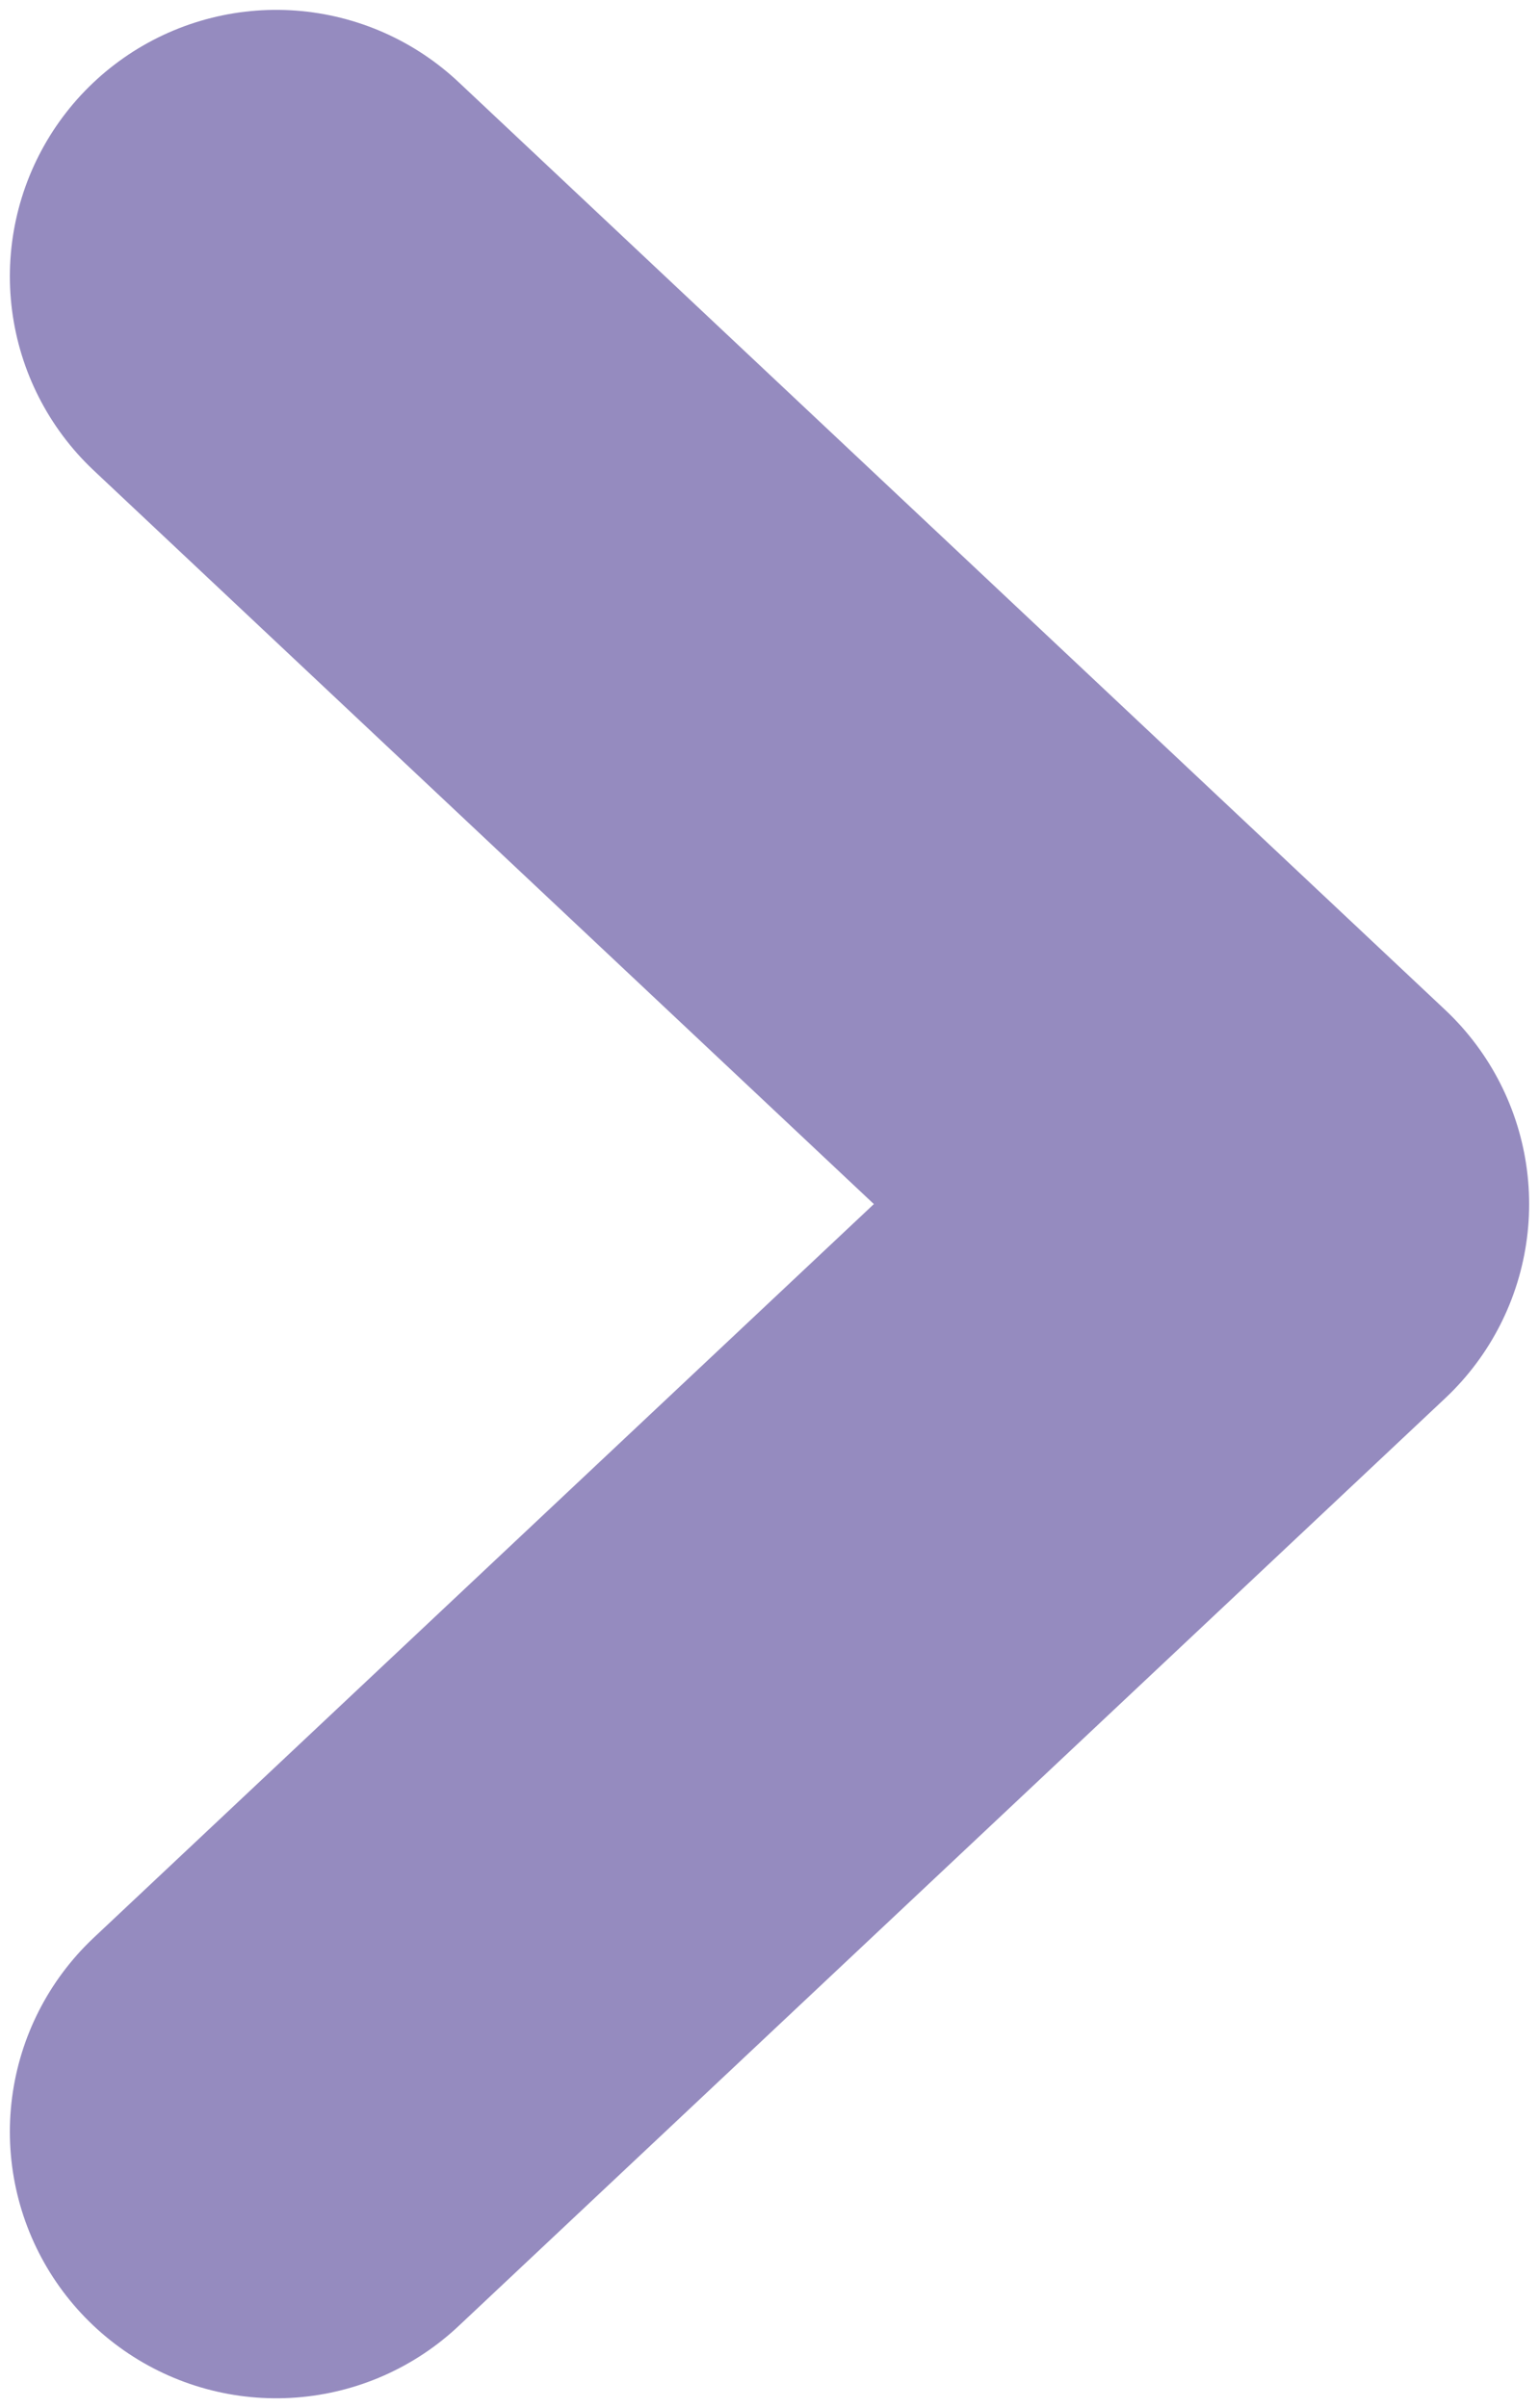
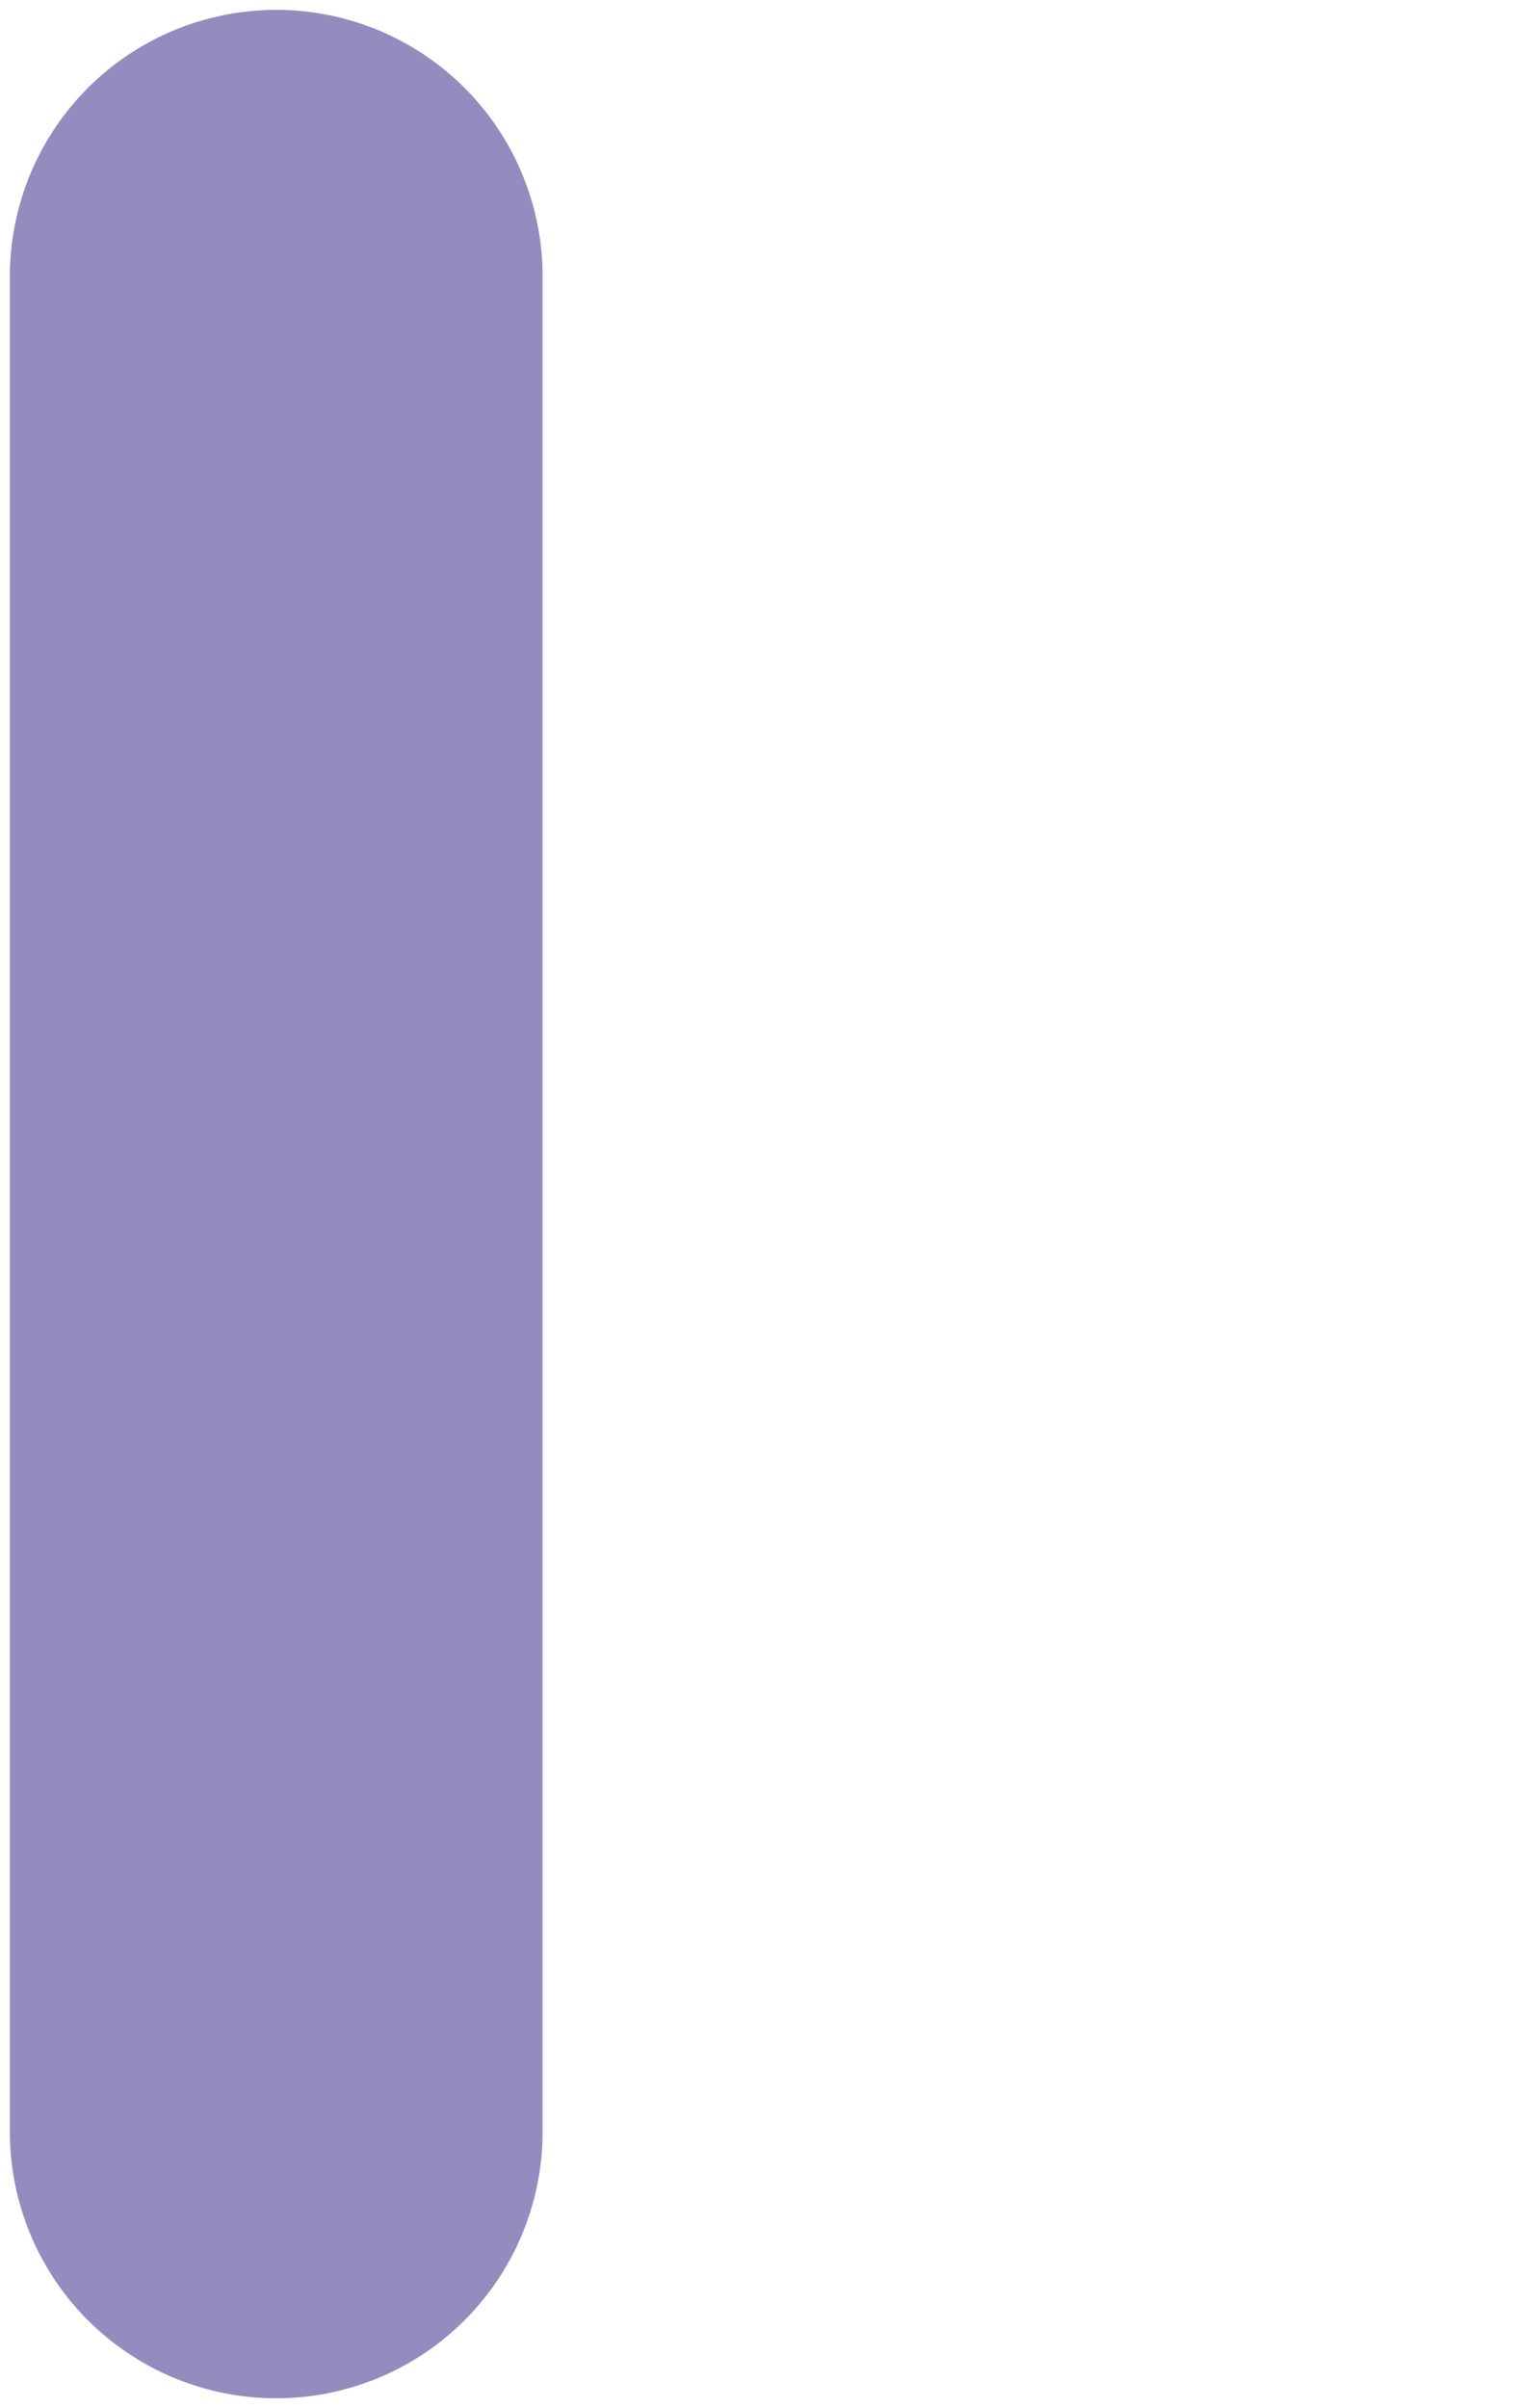
<svg xmlns="http://www.w3.org/2000/svg" width="78" height="122" viewBox="0 0 78 122" fill="none">
-   <path d="M14 14L64 61L14 108" stroke="#958BBF" stroke-width="27" stroke-linecap="round" stroke-linejoin="round" />
+   <path d="M14 14L14 108" stroke="#958BBF" stroke-width="27" stroke-linecap="round" stroke-linejoin="round" />
</svg>